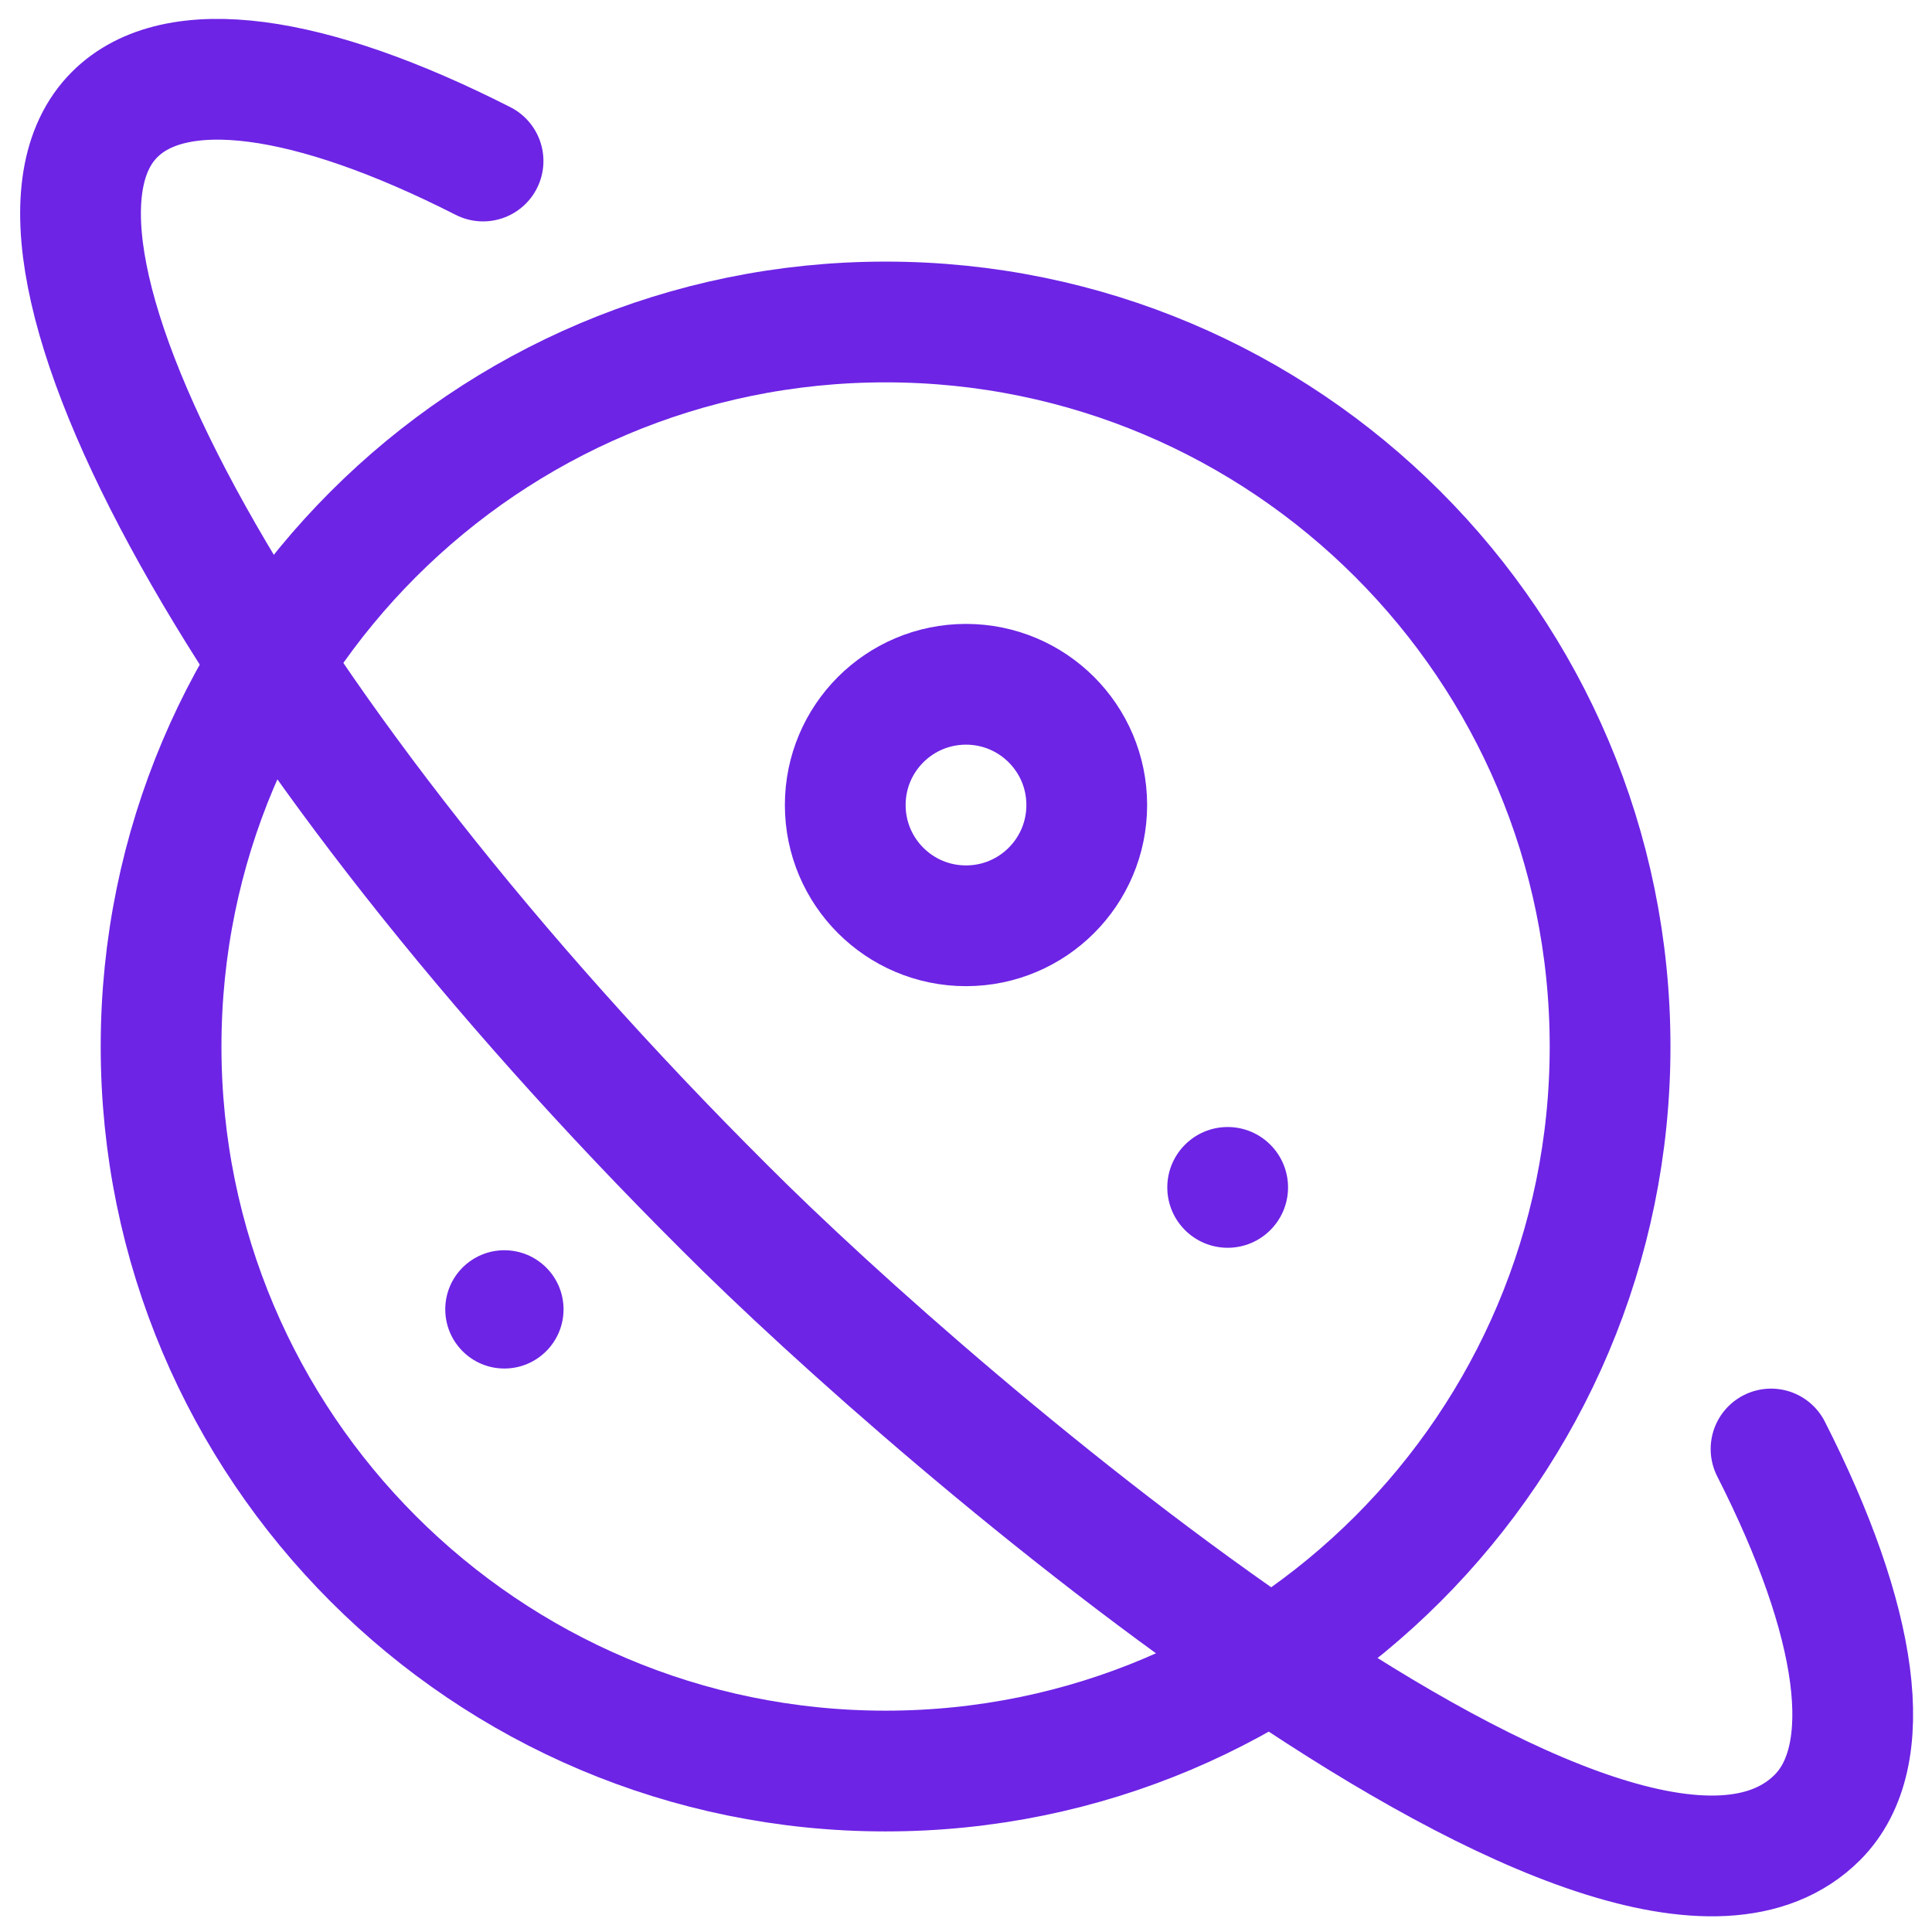
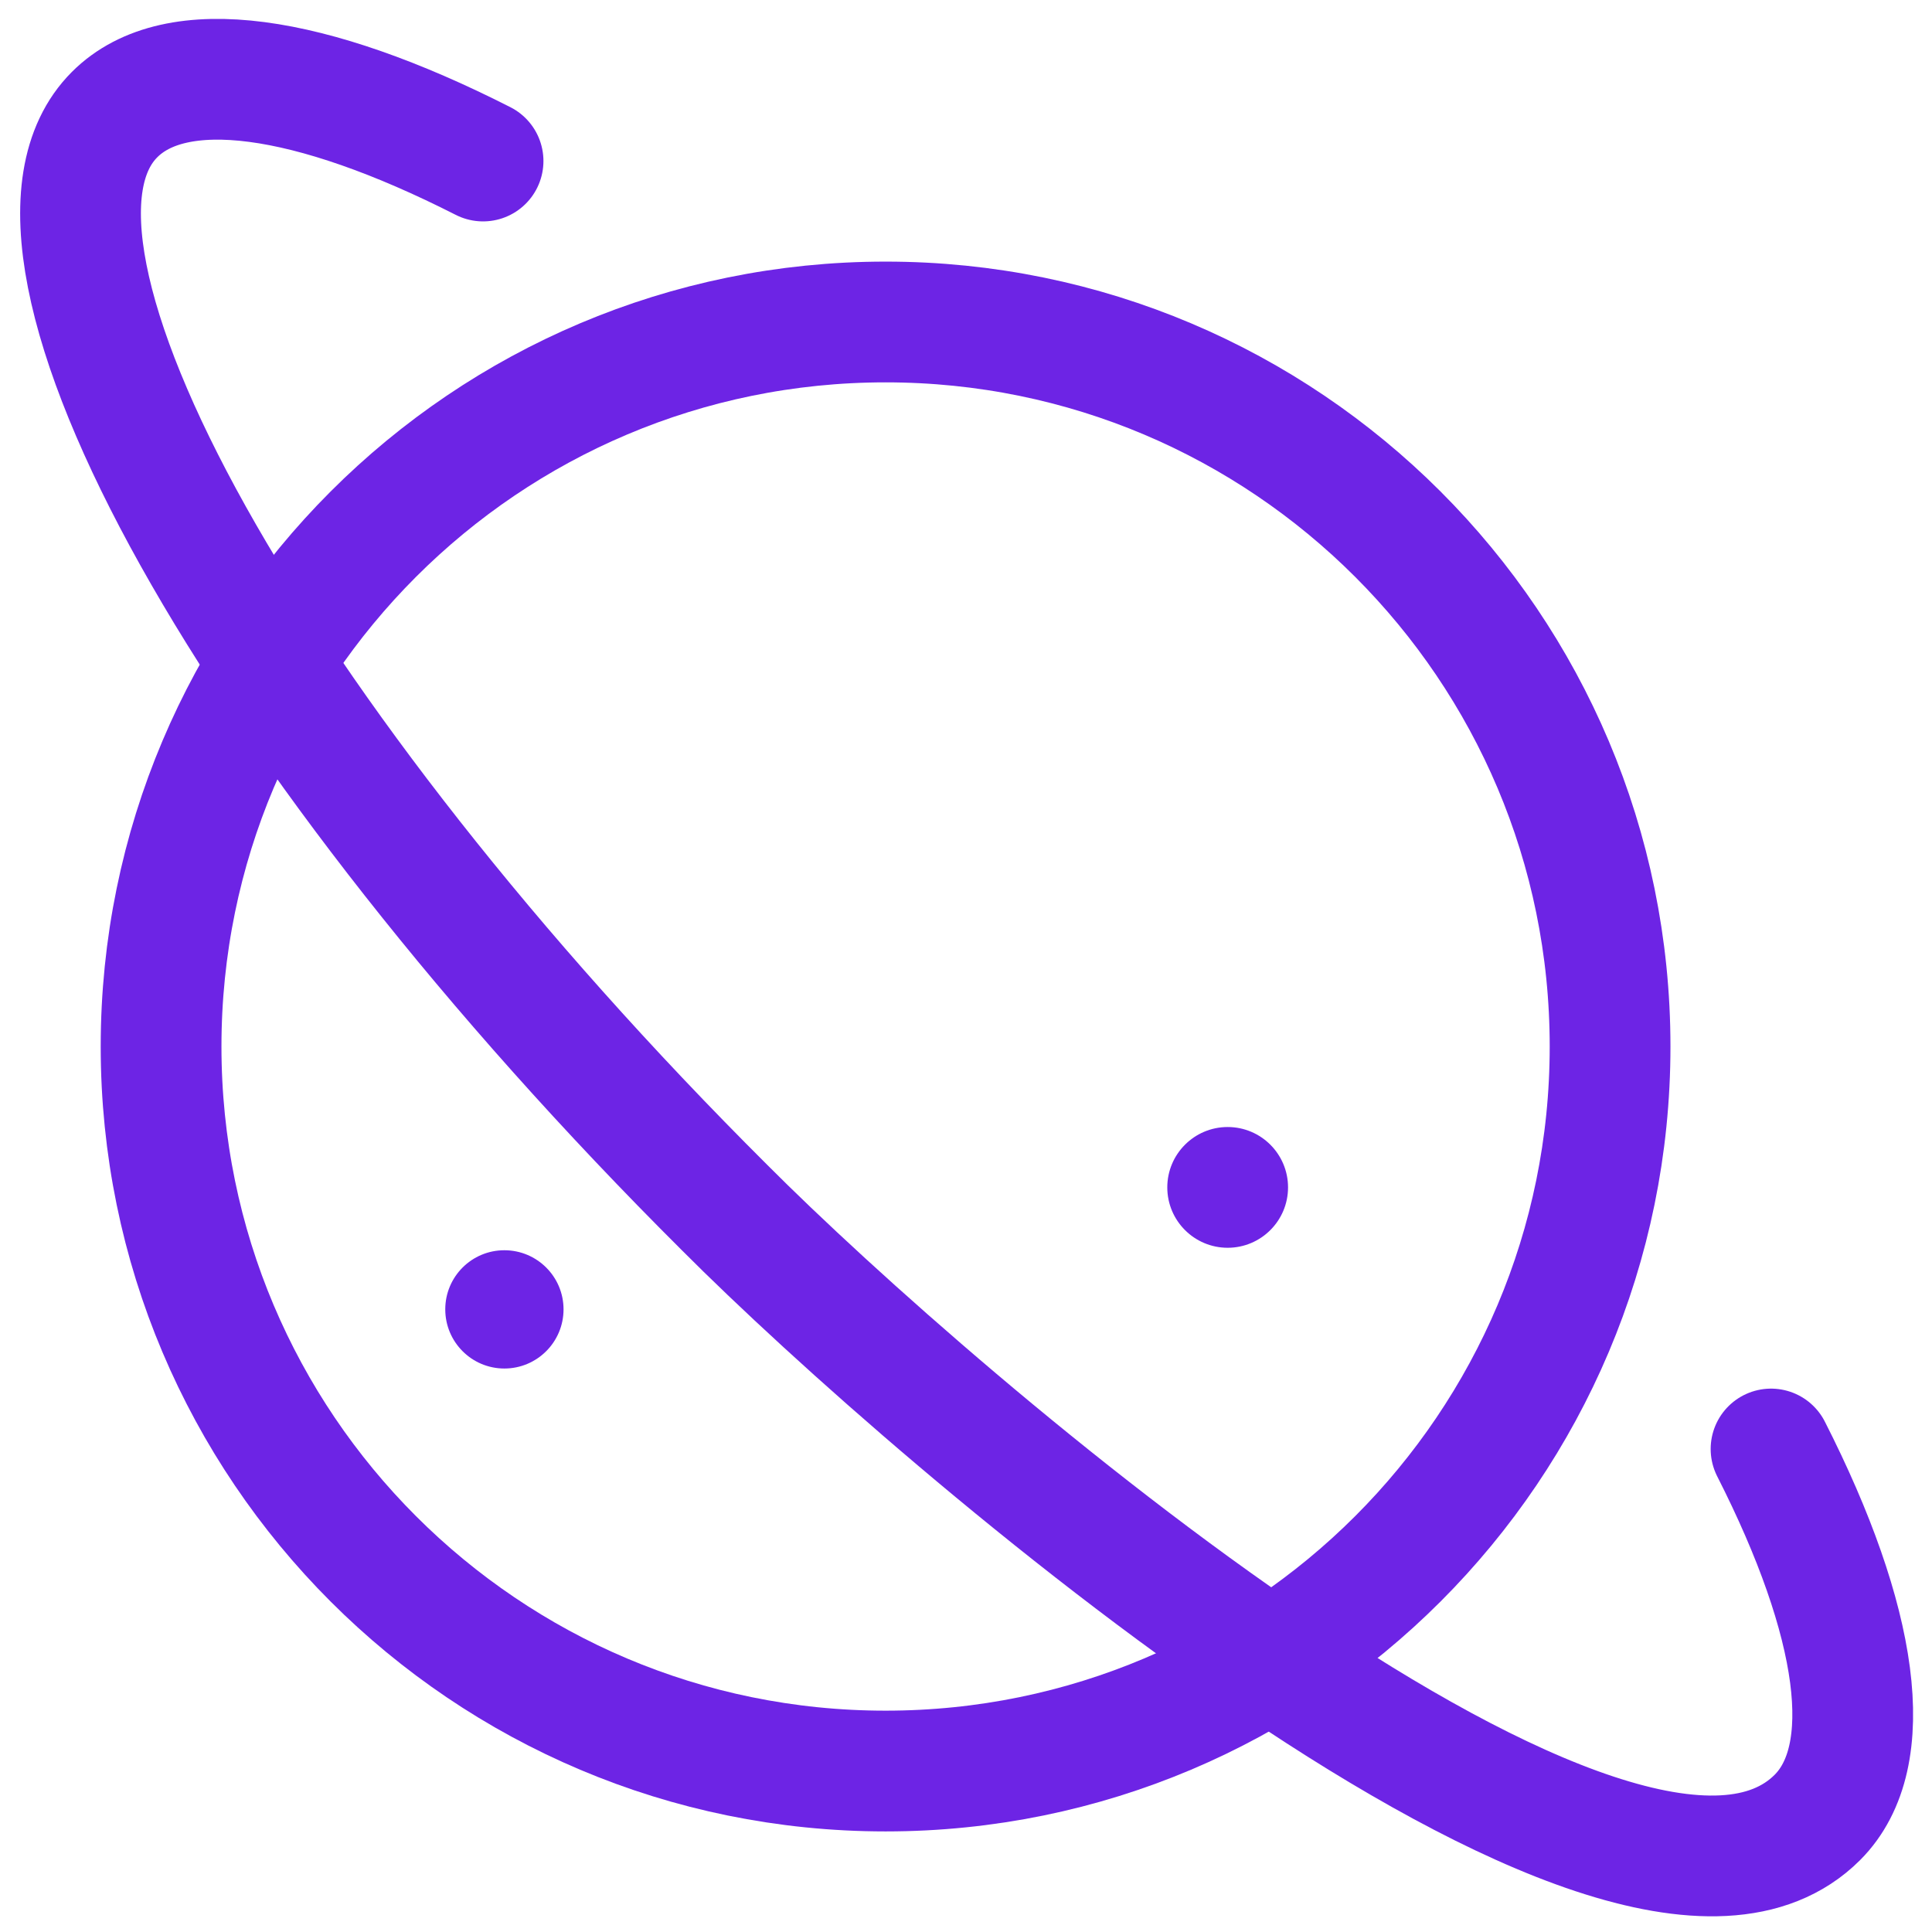
<svg xmlns="http://www.w3.org/2000/svg" width="32" height="32" viewBox="0 0 32 32" fill="none">
  <g clip-path="url(#clip0_3170_2358)">
    <path d="M14.668 29.334C21.295 29.334 26.668 23.961 26.668 17.334C26.668 10.706 21.295 5.333 14.668 5.333C8.041 5.333 2.668 10.706 2.668 17.334C2.668 23.961 8.041 29.334 14.668 29.334Z" stroke="#6D24E5" stroke-width="2" stroke-linecap="round" stroke-linejoin="round" />
    <path d="M29.334 24C30.789 26.863 31.111 29.091 30.102 30.102C26.887 33.317 15.507 23.52 12 20C4.218 12.249 -0.324 4.12 1.898 1.898C2.907 0.888 5.138 1.212 8.001 2.667" stroke="#6D24E5" stroke-width="2" stroke-linecap="round" stroke-linejoin="round" />
    <path d="M8.354 22.667C8.895 22.667 9.334 22.228 9.334 21.687C9.334 21.146 8.895 20.708 8.354 20.708C7.813 20.708 7.375 21.146 7.375 21.687C7.375 22.228 7.813 22.667 8.354 22.667Z" fill="#6D24E5" />
    <path d="M20.334 20.667C20.886 20.667 21.334 20.219 21.334 19.667C21.334 19.115 20.886 18.667 20.334 18.667C19.782 18.667 19.334 19.115 19.334 19.667C19.334 20.219 19.782 20.667 20.334 20.667Z" fill="#6D24E5" />
-     <path d="M16 15.334C17.105 15.334 18 14.438 18 13.334C18 12.229 17.105 11.334 16 11.334C14.895 11.334 14 12.229 14 13.334C14 14.438 14.895 15.334 16 15.334Z" stroke="#6D24E5" stroke-width="2" stroke-linecap="round" stroke-linejoin="round" />
  </g>
  <defs>
    <clipPath id="clip0_3170_2358">
      <rect width="32" height="32" fill="white" />
    </clipPath>
  </defs>
</svg>